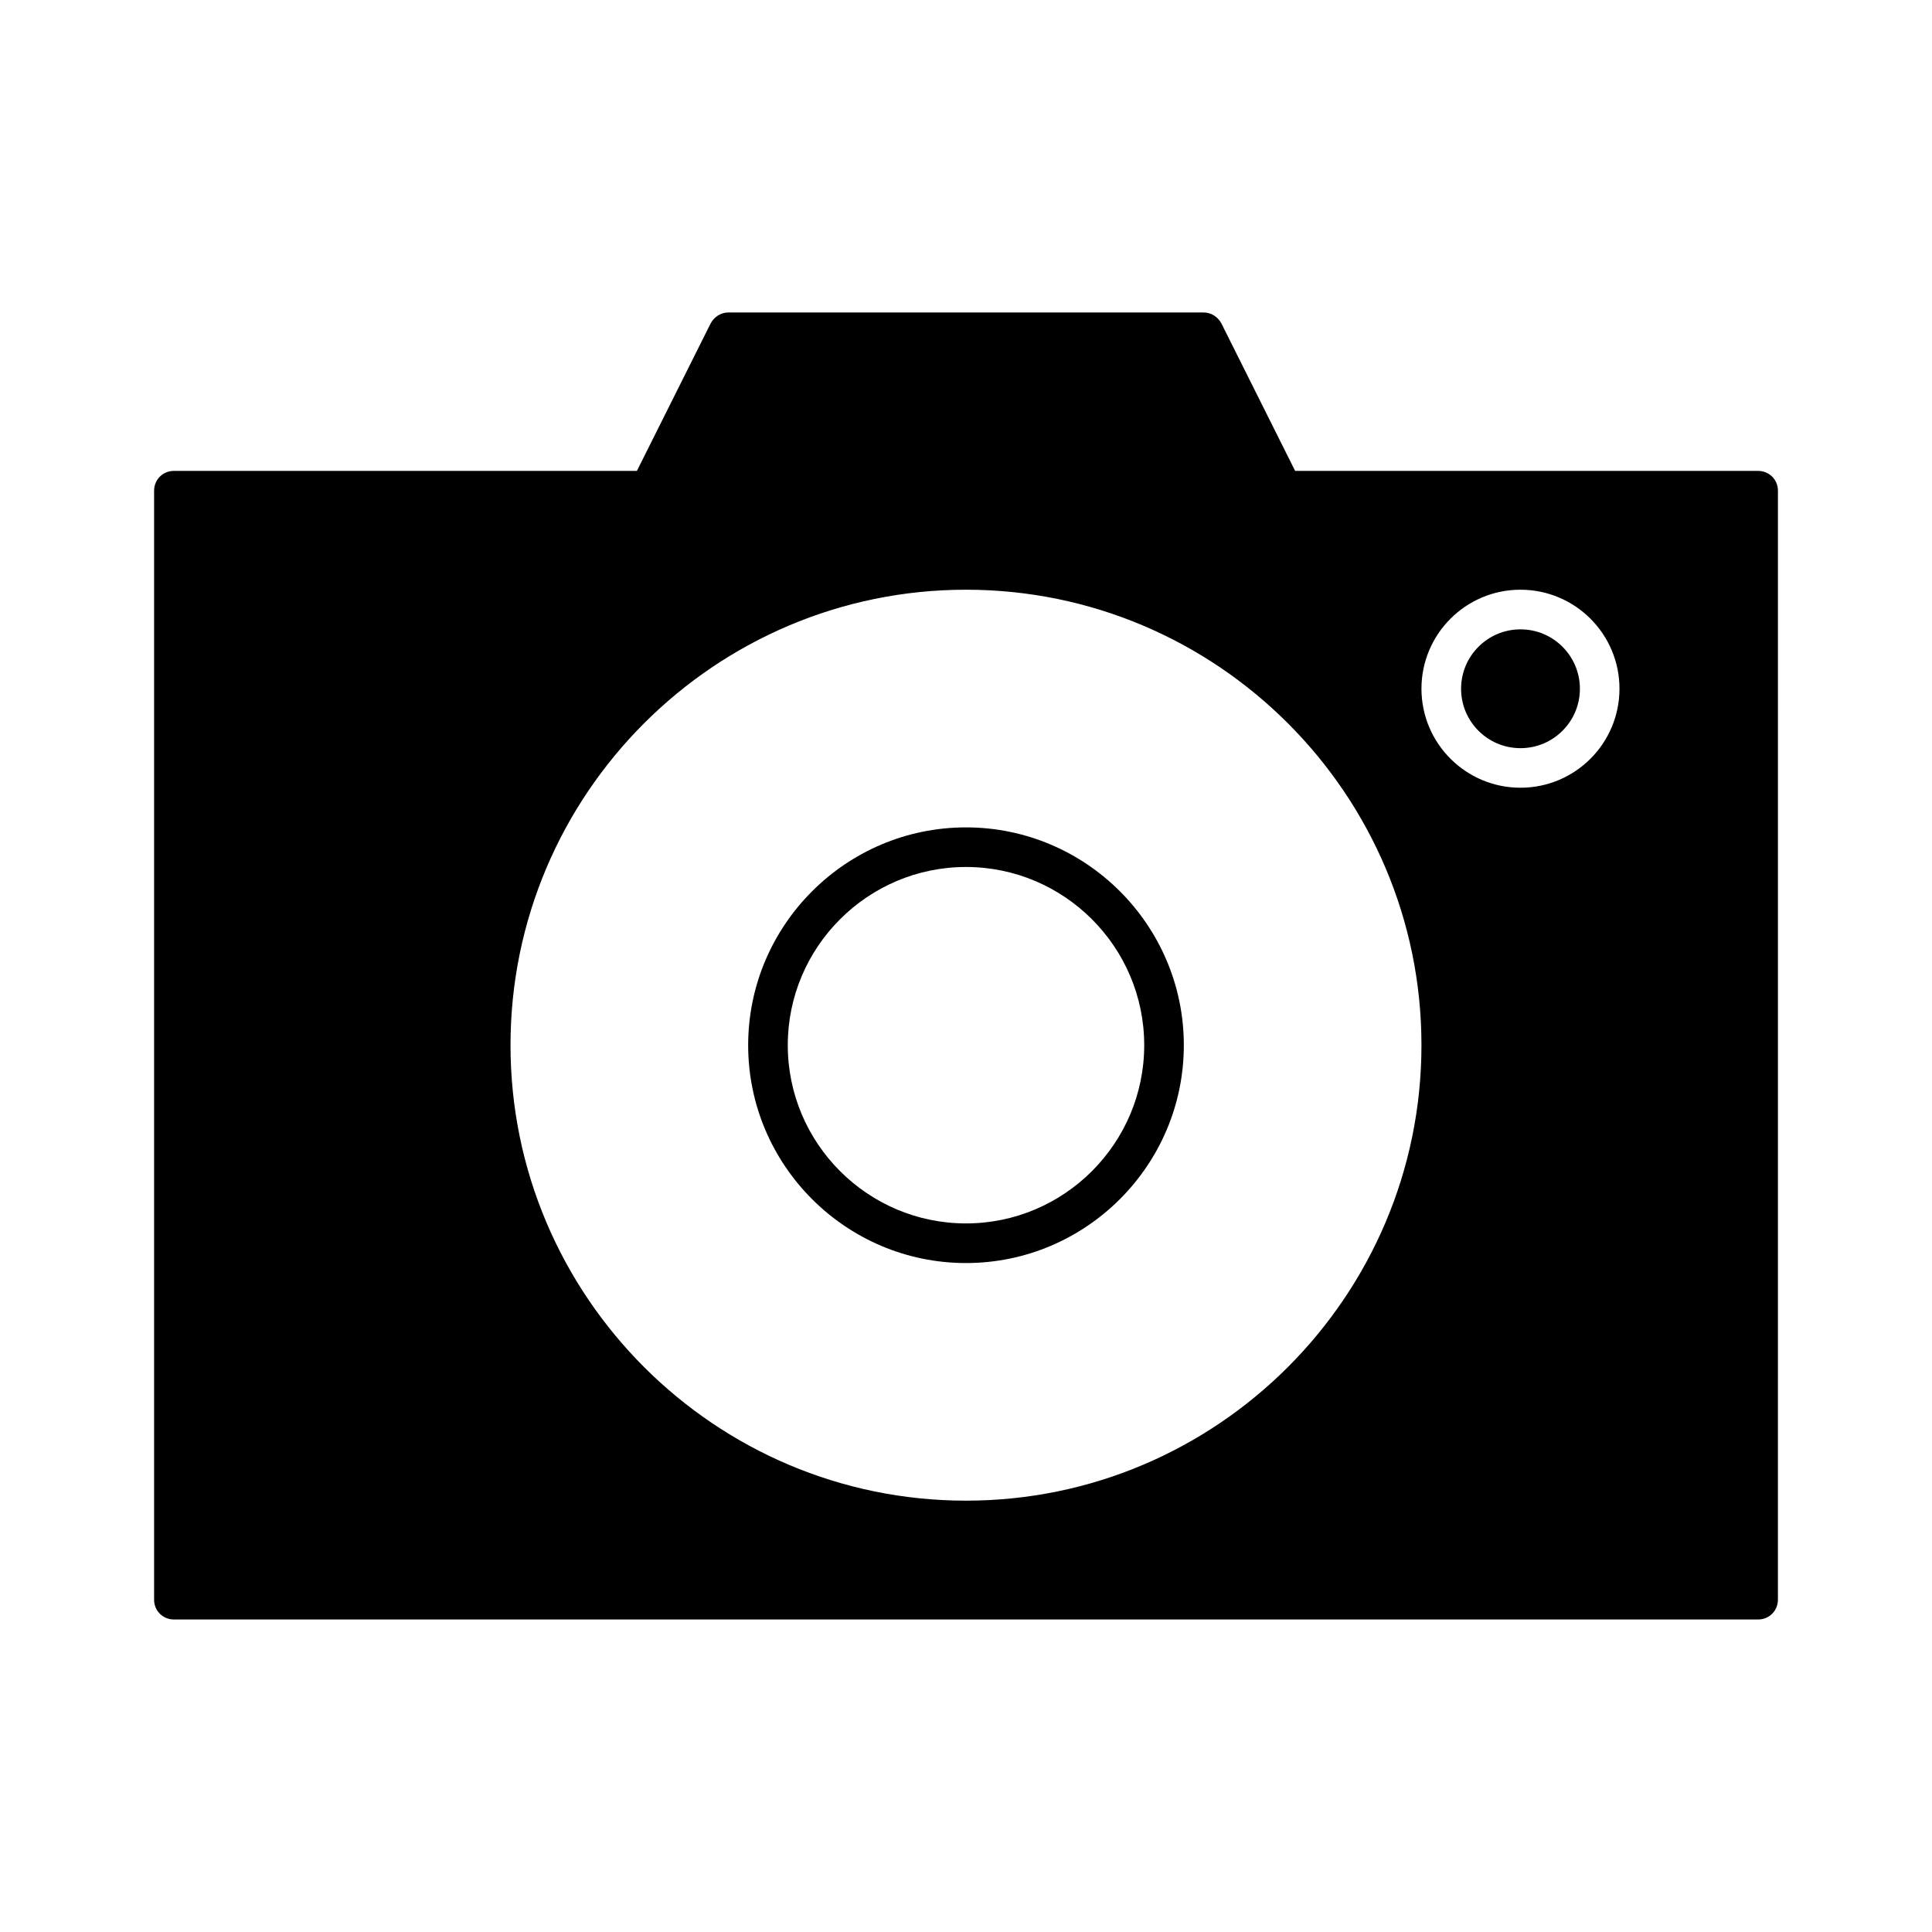
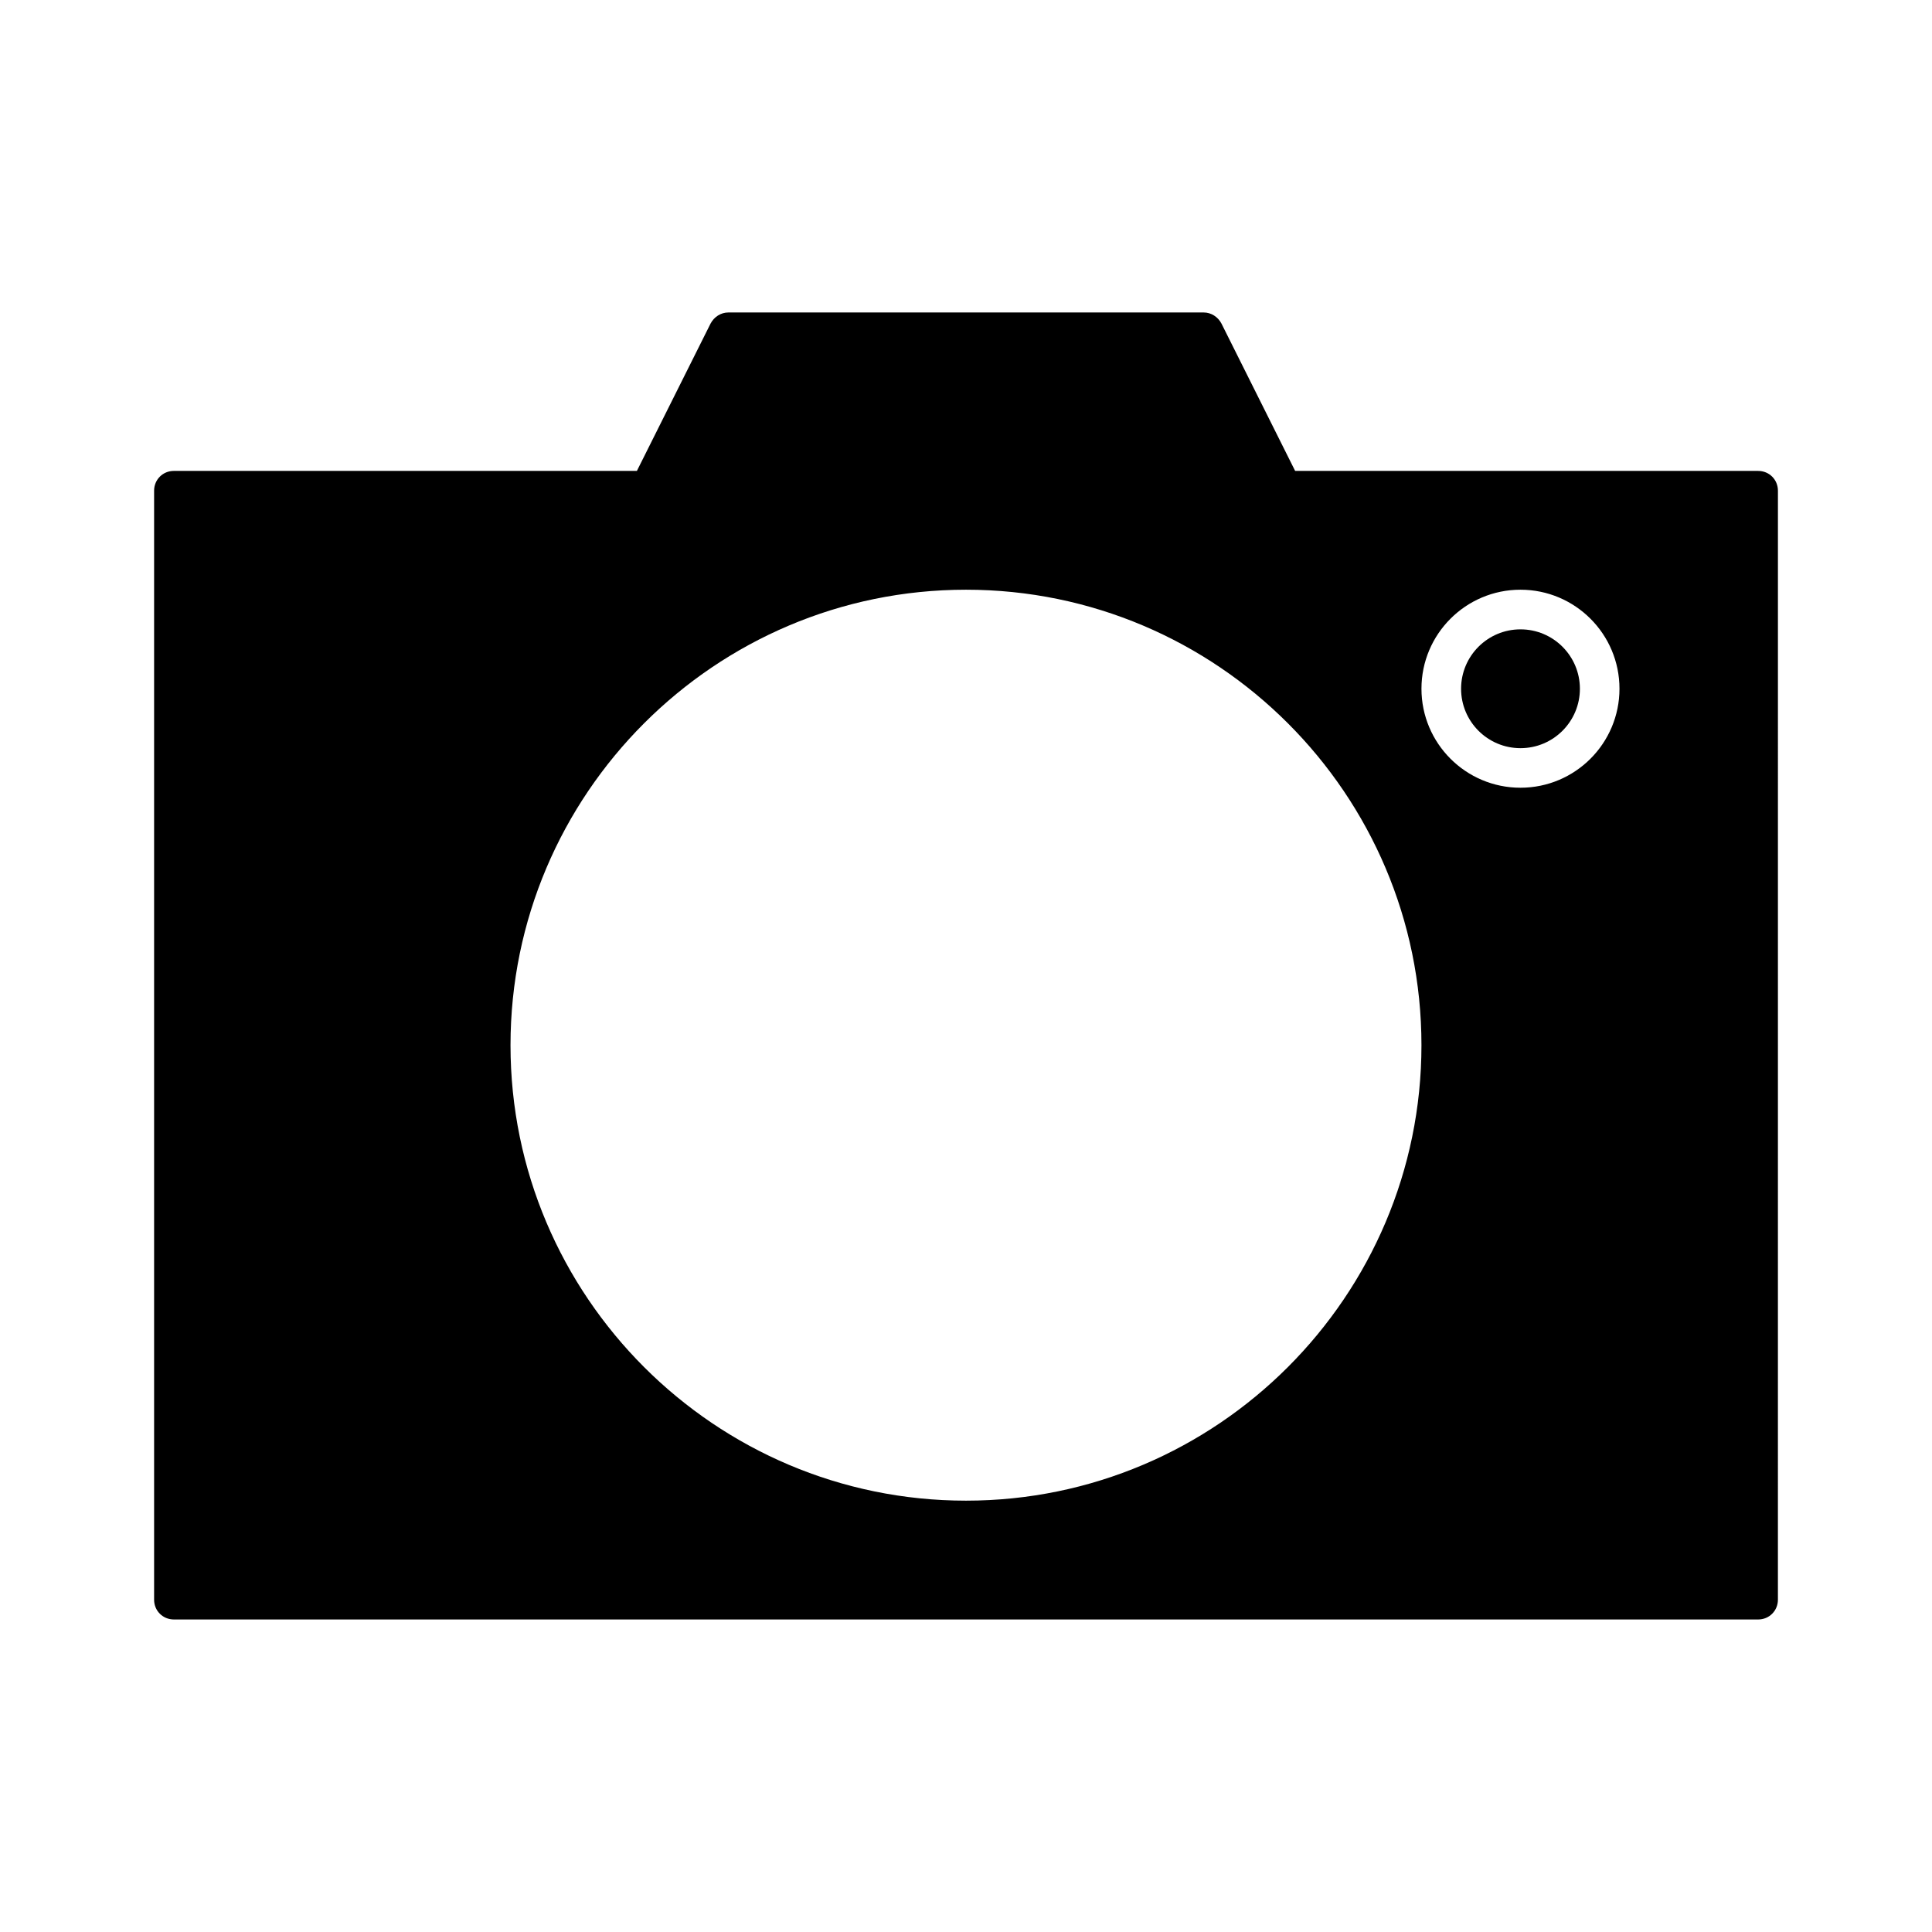
<svg xmlns="http://www.w3.org/2000/svg" fill="#000000" width="800px" height="800px" version="1.1" viewBox="144 144 512 512">
  <g>
    <path d="m562.69 326.53c0 8.695-7.051 15.742-15.746 15.742-8.695 0-15.742-7.047-15.742-15.742 0-8.695 7.047-15.746 15.742-15.746 8.695 0 15.746 7.051 15.746 15.746" />
-     <path d="m400 478.72c31.805 0 57.727-25.926 57.727-57.727 0-31.805-25.926-57.727-57.727-57.727-31.805 0-57.727 25.926-57.727 57.727-0.004 31.801 25.922 57.727 57.727 57.727zm0-104.96c26.031 0 47.23 21.203 47.23 47.23 0 26.031-21.203 47.23-47.23 47.23-26.031 0-47.23-21.203-47.23-47.23-0.004-26.027 21.199-47.23 47.23-47.23z" />
    <path d="m190.08 573.18h419.84c2.938 0 5.246-2.309 5.246-5.246l0.004-293.89c0-2.938-2.309-5.246-5.246-5.246l-122.7-0.004-19.523-39.047c-0.941-1.781-2.727-2.938-4.719-2.938h-125.95c-1.996 0-3.777 1.156-4.723 2.938l-19.523 39.047h-122.7c-2.938 0-5.246 2.309-5.246 5.246v293.89c-0.004 2.941 2.309 5.25 5.246 5.25zm356.86-272.9c14.484 0 26.238 11.754 26.238 26.238 0 14.484-11.754 26.238-26.238 26.238s-26.238-11.754-26.238-26.238c0-14.48 11.754-26.238 26.238-26.238zm-146.94 0c66.543 0 120.7 54.16 120.7 120.7 0 66.547-54.16 120.71-120.7 120.71-66.547 0-120.71-54.16-120.71-120.7 0-66.547 54.16-120.71 120.71-120.71z" />
  </g>
</svg>